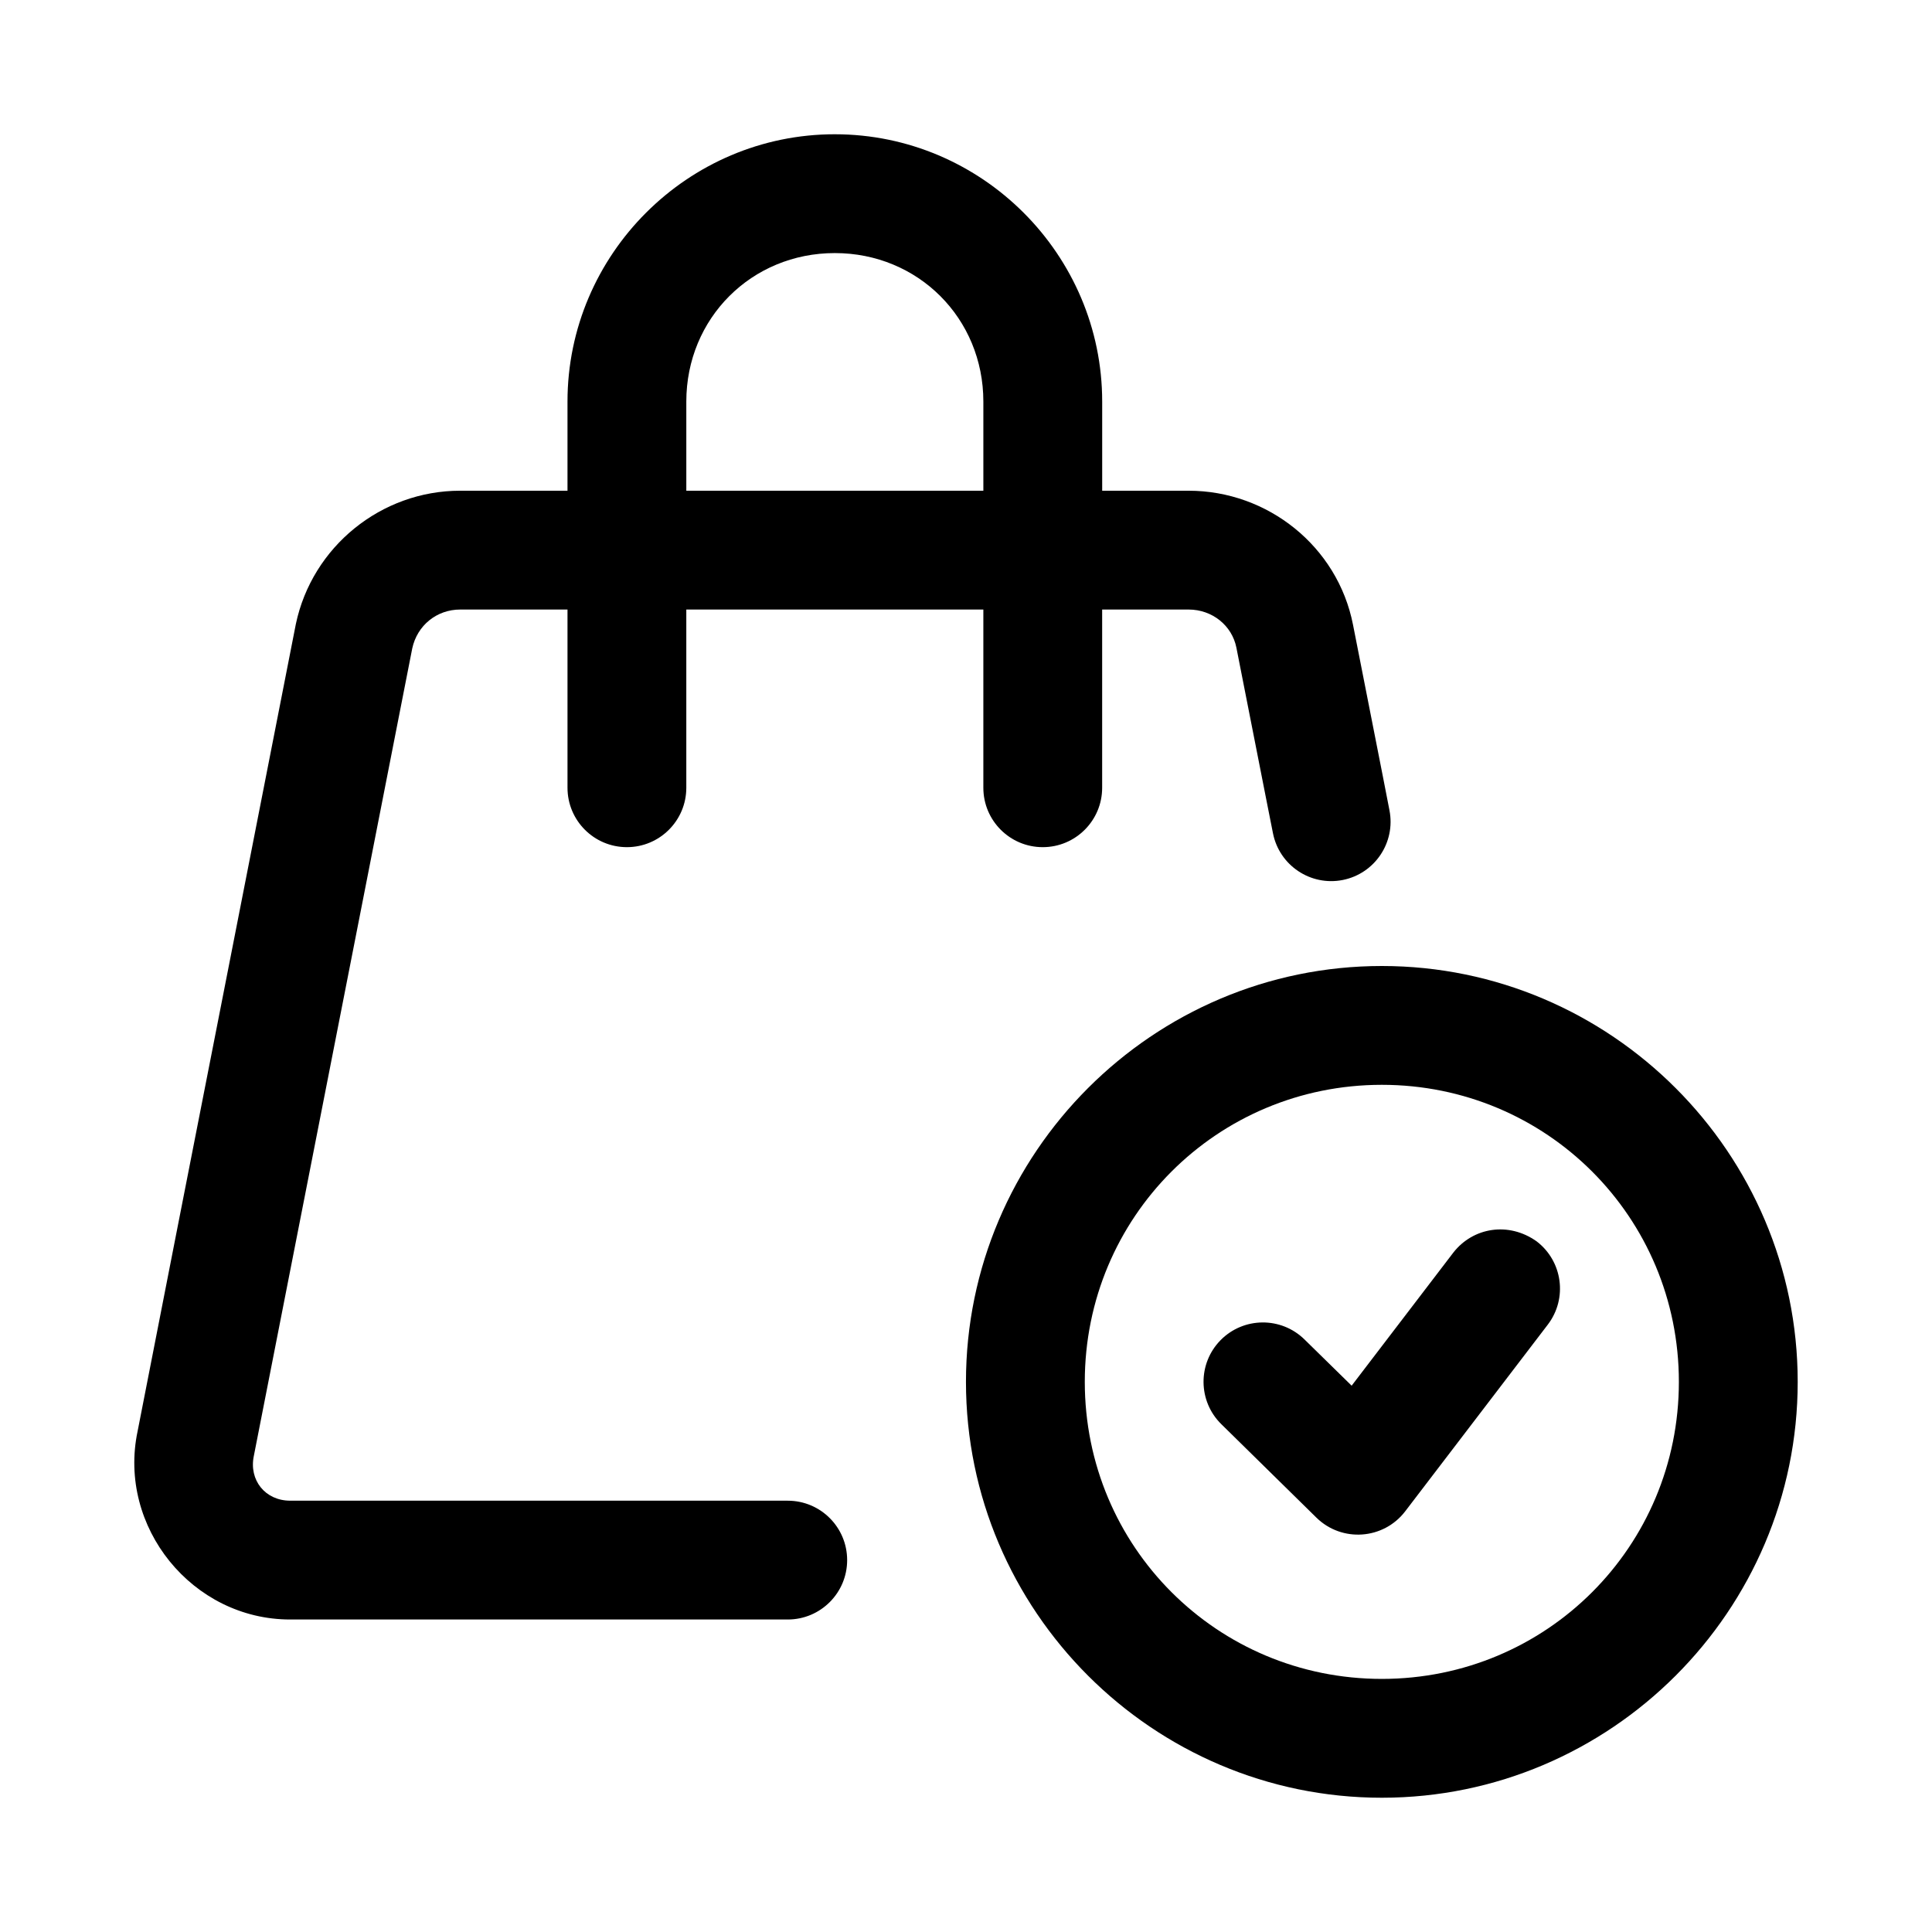
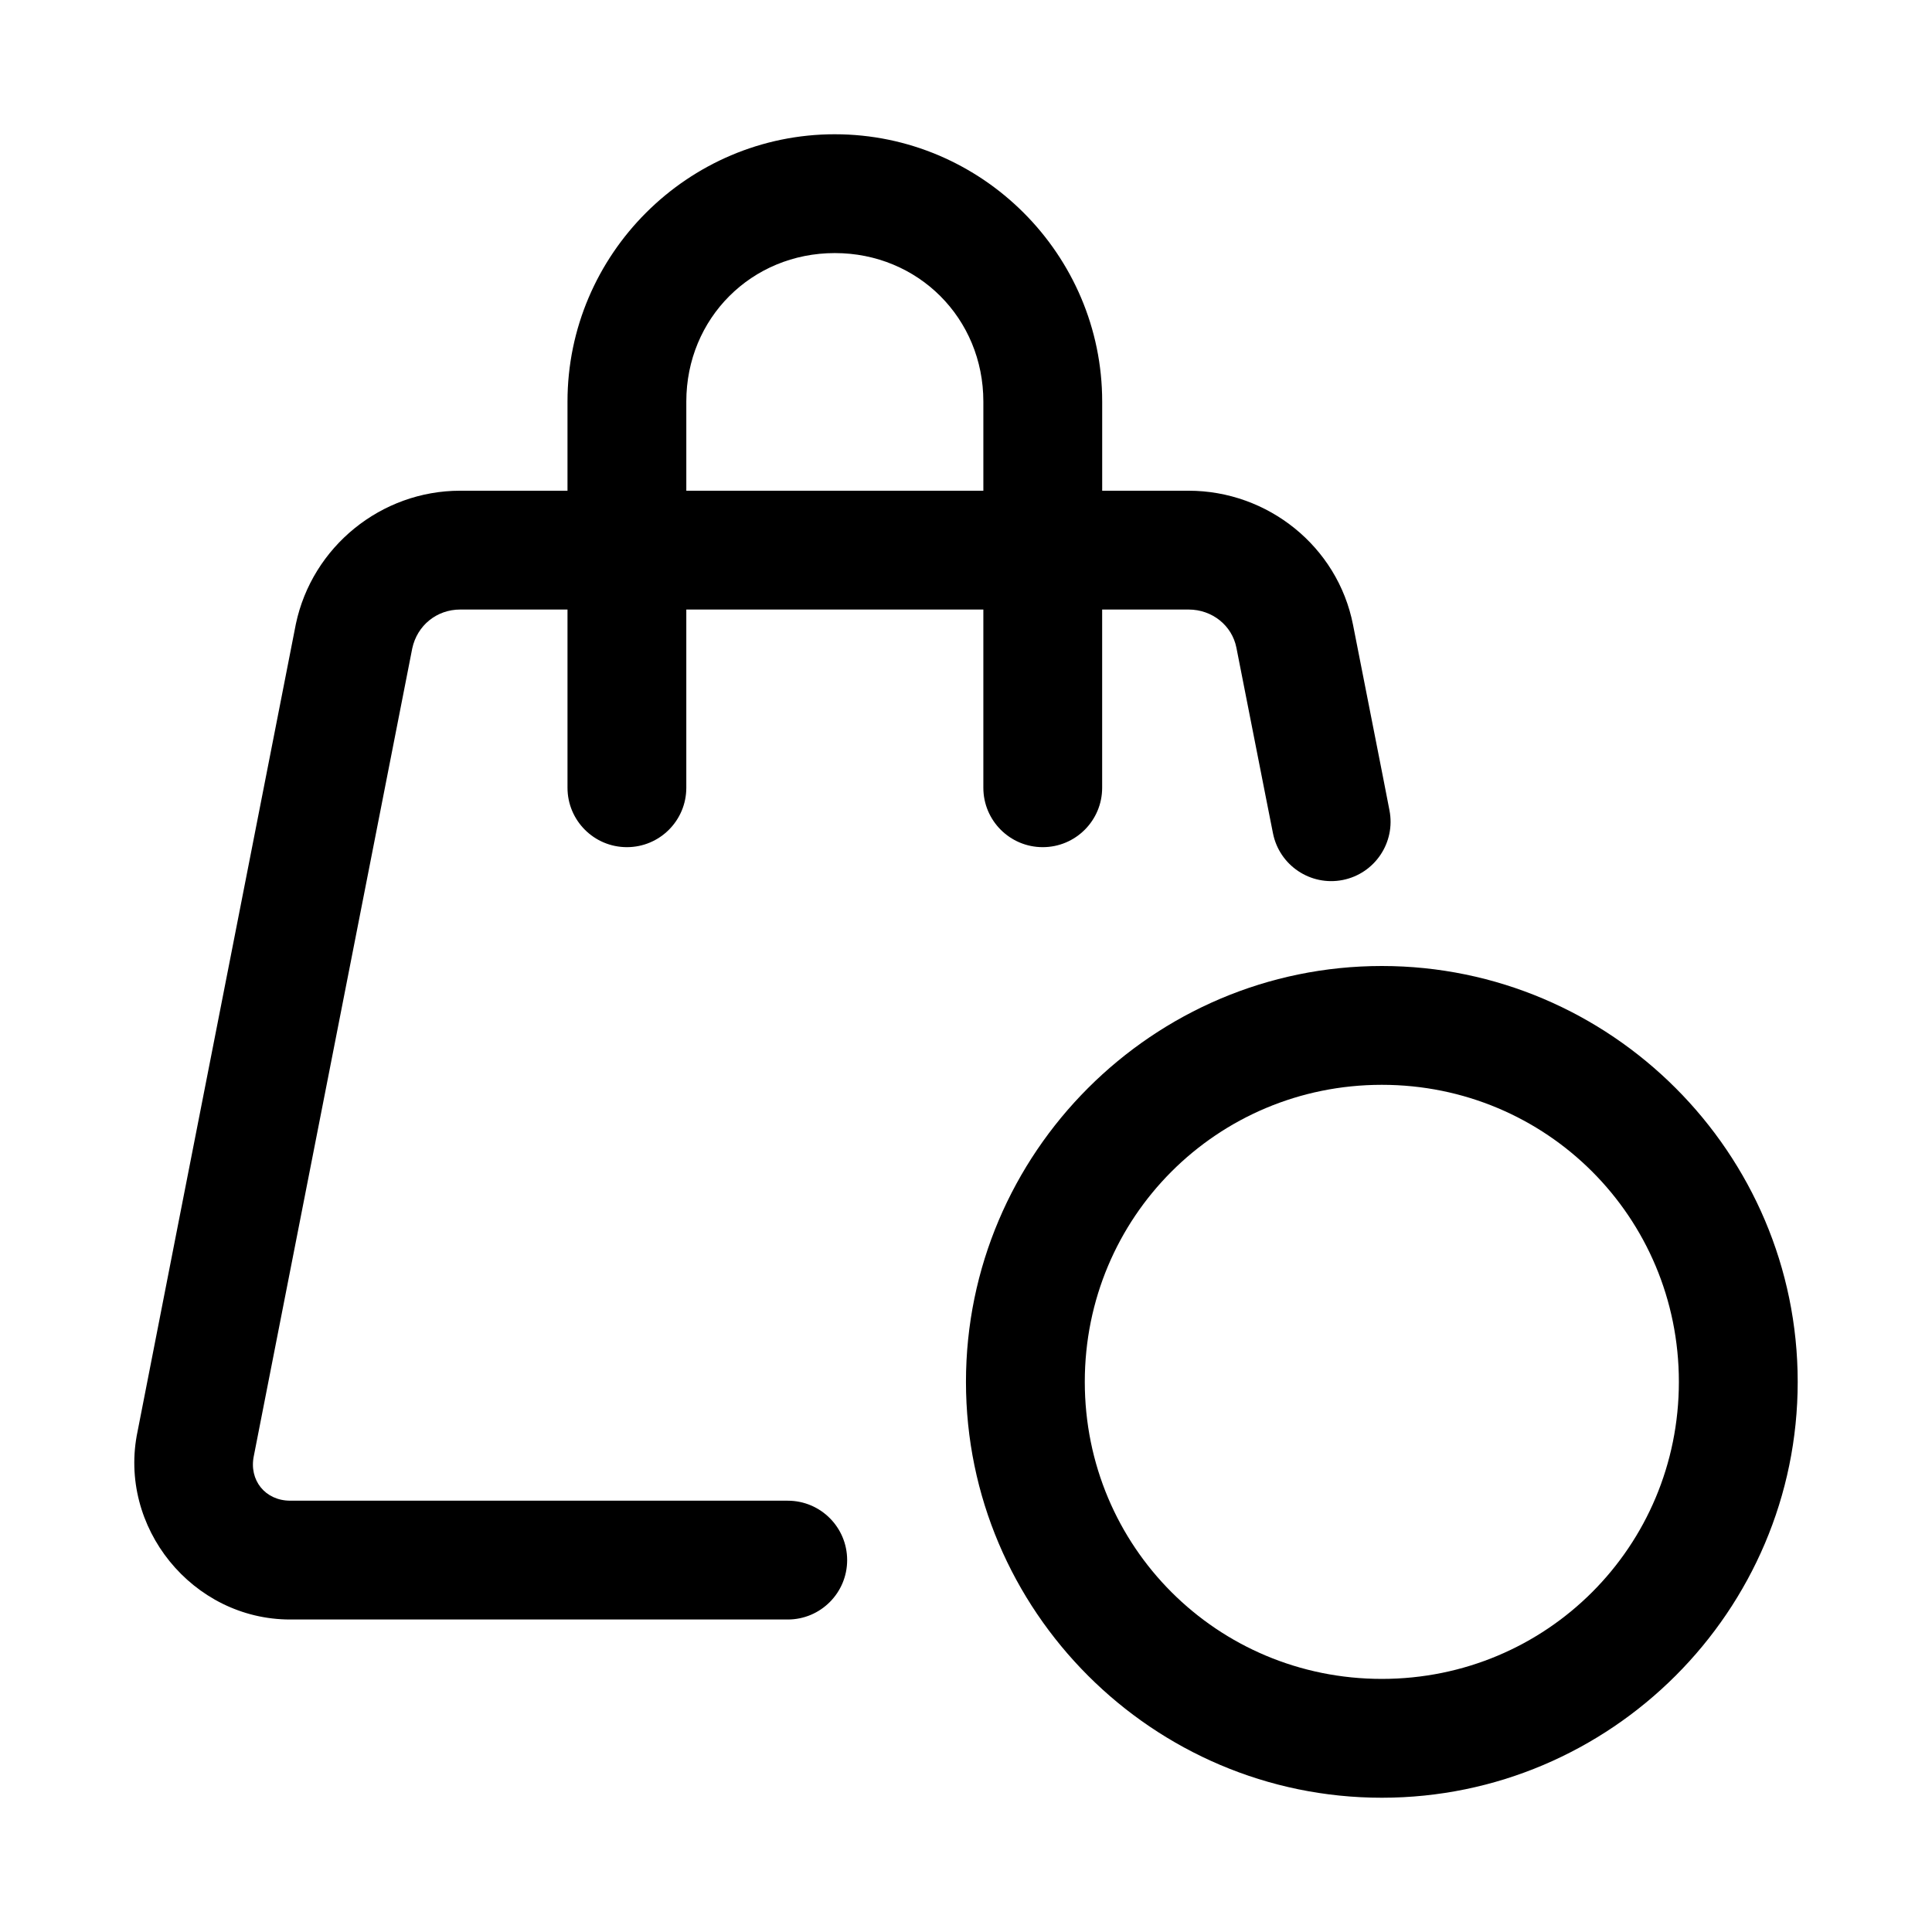
<svg xmlns="http://www.w3.org/2000/svg" fill="#000000" width="800px" height="800px" version="1.1" viewBox="144 144 512 512">
  <g>
    <path d="m365.24 179.58c-38.977 0-70.848 31.871-70.848 70.848v23.617h-28.445c-20.945 0-39.23 14.836-43.543 35.332-13.902 71.094-28.203 143.6-41.941 213.93-5.34 25.367 14.516 49.879 40.438 49.879h131.86c8.695 0 15.742-7.051 15.742-15.742 0-8.695-7.051-15.742-15.742-15.742l-131.86-0.004c-6.598 0-10.988-5.43-9.625-11.902 13.969-71.297 27.977-142.64 41.973-213.96 1.305-6.086 6.481-10.301 12.699-10.301h28.445v47.23c0 8.695 7.047 15.742 15.742 15.742 8.695 0 15.742-7.051 15.742-15.742v-47.23h78.719v47.23c0 8.695 7.047 15.742 15.742 15.742 8.695 0 15.742-7.051 15.742-15.742v-47.23h22.91c6.262 0 11.512 4.238 12.668 10.117l7.934 40.312 1.754 8.855c1.688 8.523 9.957 14.066 18.48 12.391 8.523-1.688 14.066-9.957 12.391-18.48l-1.723-8.855-7.934-40.312c-4.086-20.801-22.645-35.516-43.562-35.516h-22.91v-23.617c0-38.977-31.871-70.848-70.848-70.848zm0 31.488c22.078 0 39.359 17.281 39.359 39.359v23.617h-78.719v-23.617c0-22.078 17.281-39.359 39.359-39.359z" />
    <path d="m510.2 400c-60.68 0-110.21 49.527-110.21 110.21 0 60.68 49.527 110.21 110.21 110.21 60.68 0 110.21-49.527 110.21-110.21 0-60.68-49.527-110.21-110.21-110.21zm0 31.488c43.664 0 78.719 35.059 78.719 78.719 0 43.664-35.059 78.719-78.719 78.719-43.664 0-78.719-35.059-78.719-78.719 0-43.664 35.059-78.719 78.719-78.719z" />
-     <path d="m529.17 475.92-26.969 35.301-12.484-12.238c-6.199-6.098-16.164-6.012-22.262 0.184-6.09 6.207-5.992 16.176 0.215 22.262l25.184 24.754c6.762 6.637 17.812 5.844 23.555-1.691l37.793-49.477c5.258-6.914 3.922-16.781-2.984-22.047-7.453-5.289-16.852-3.68-22.047 2.953z" />
  </g>
</svg>